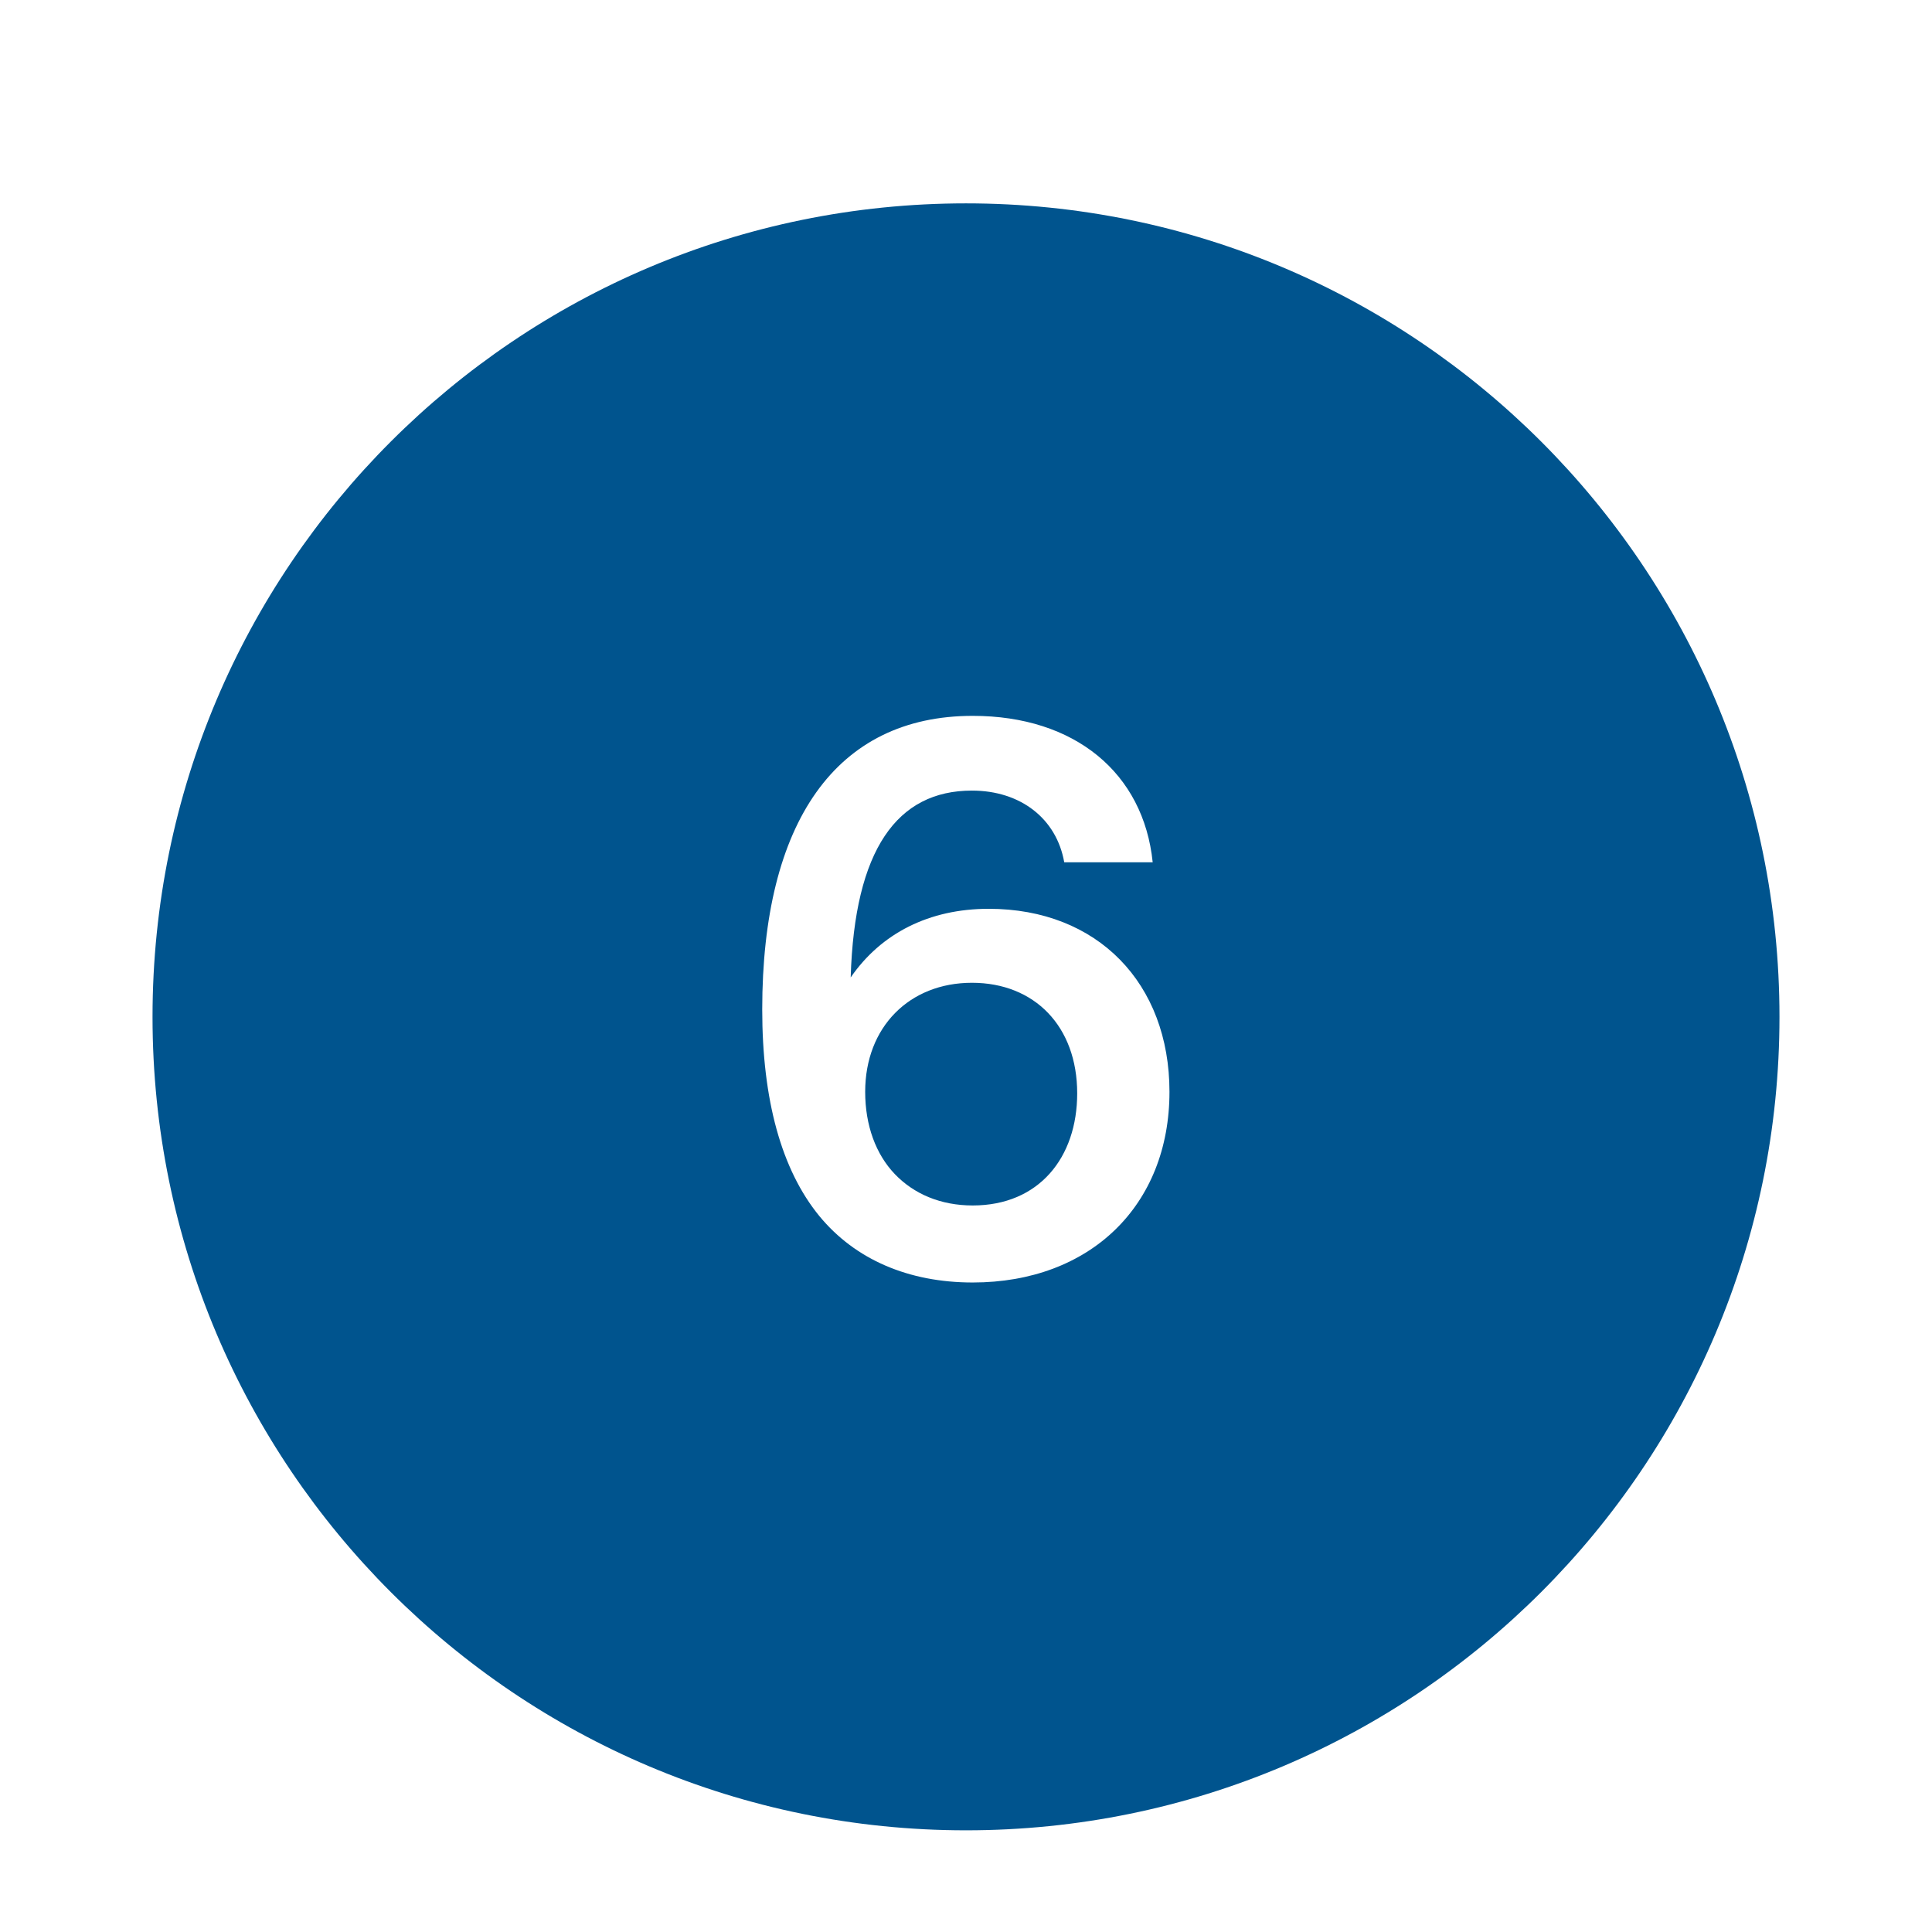
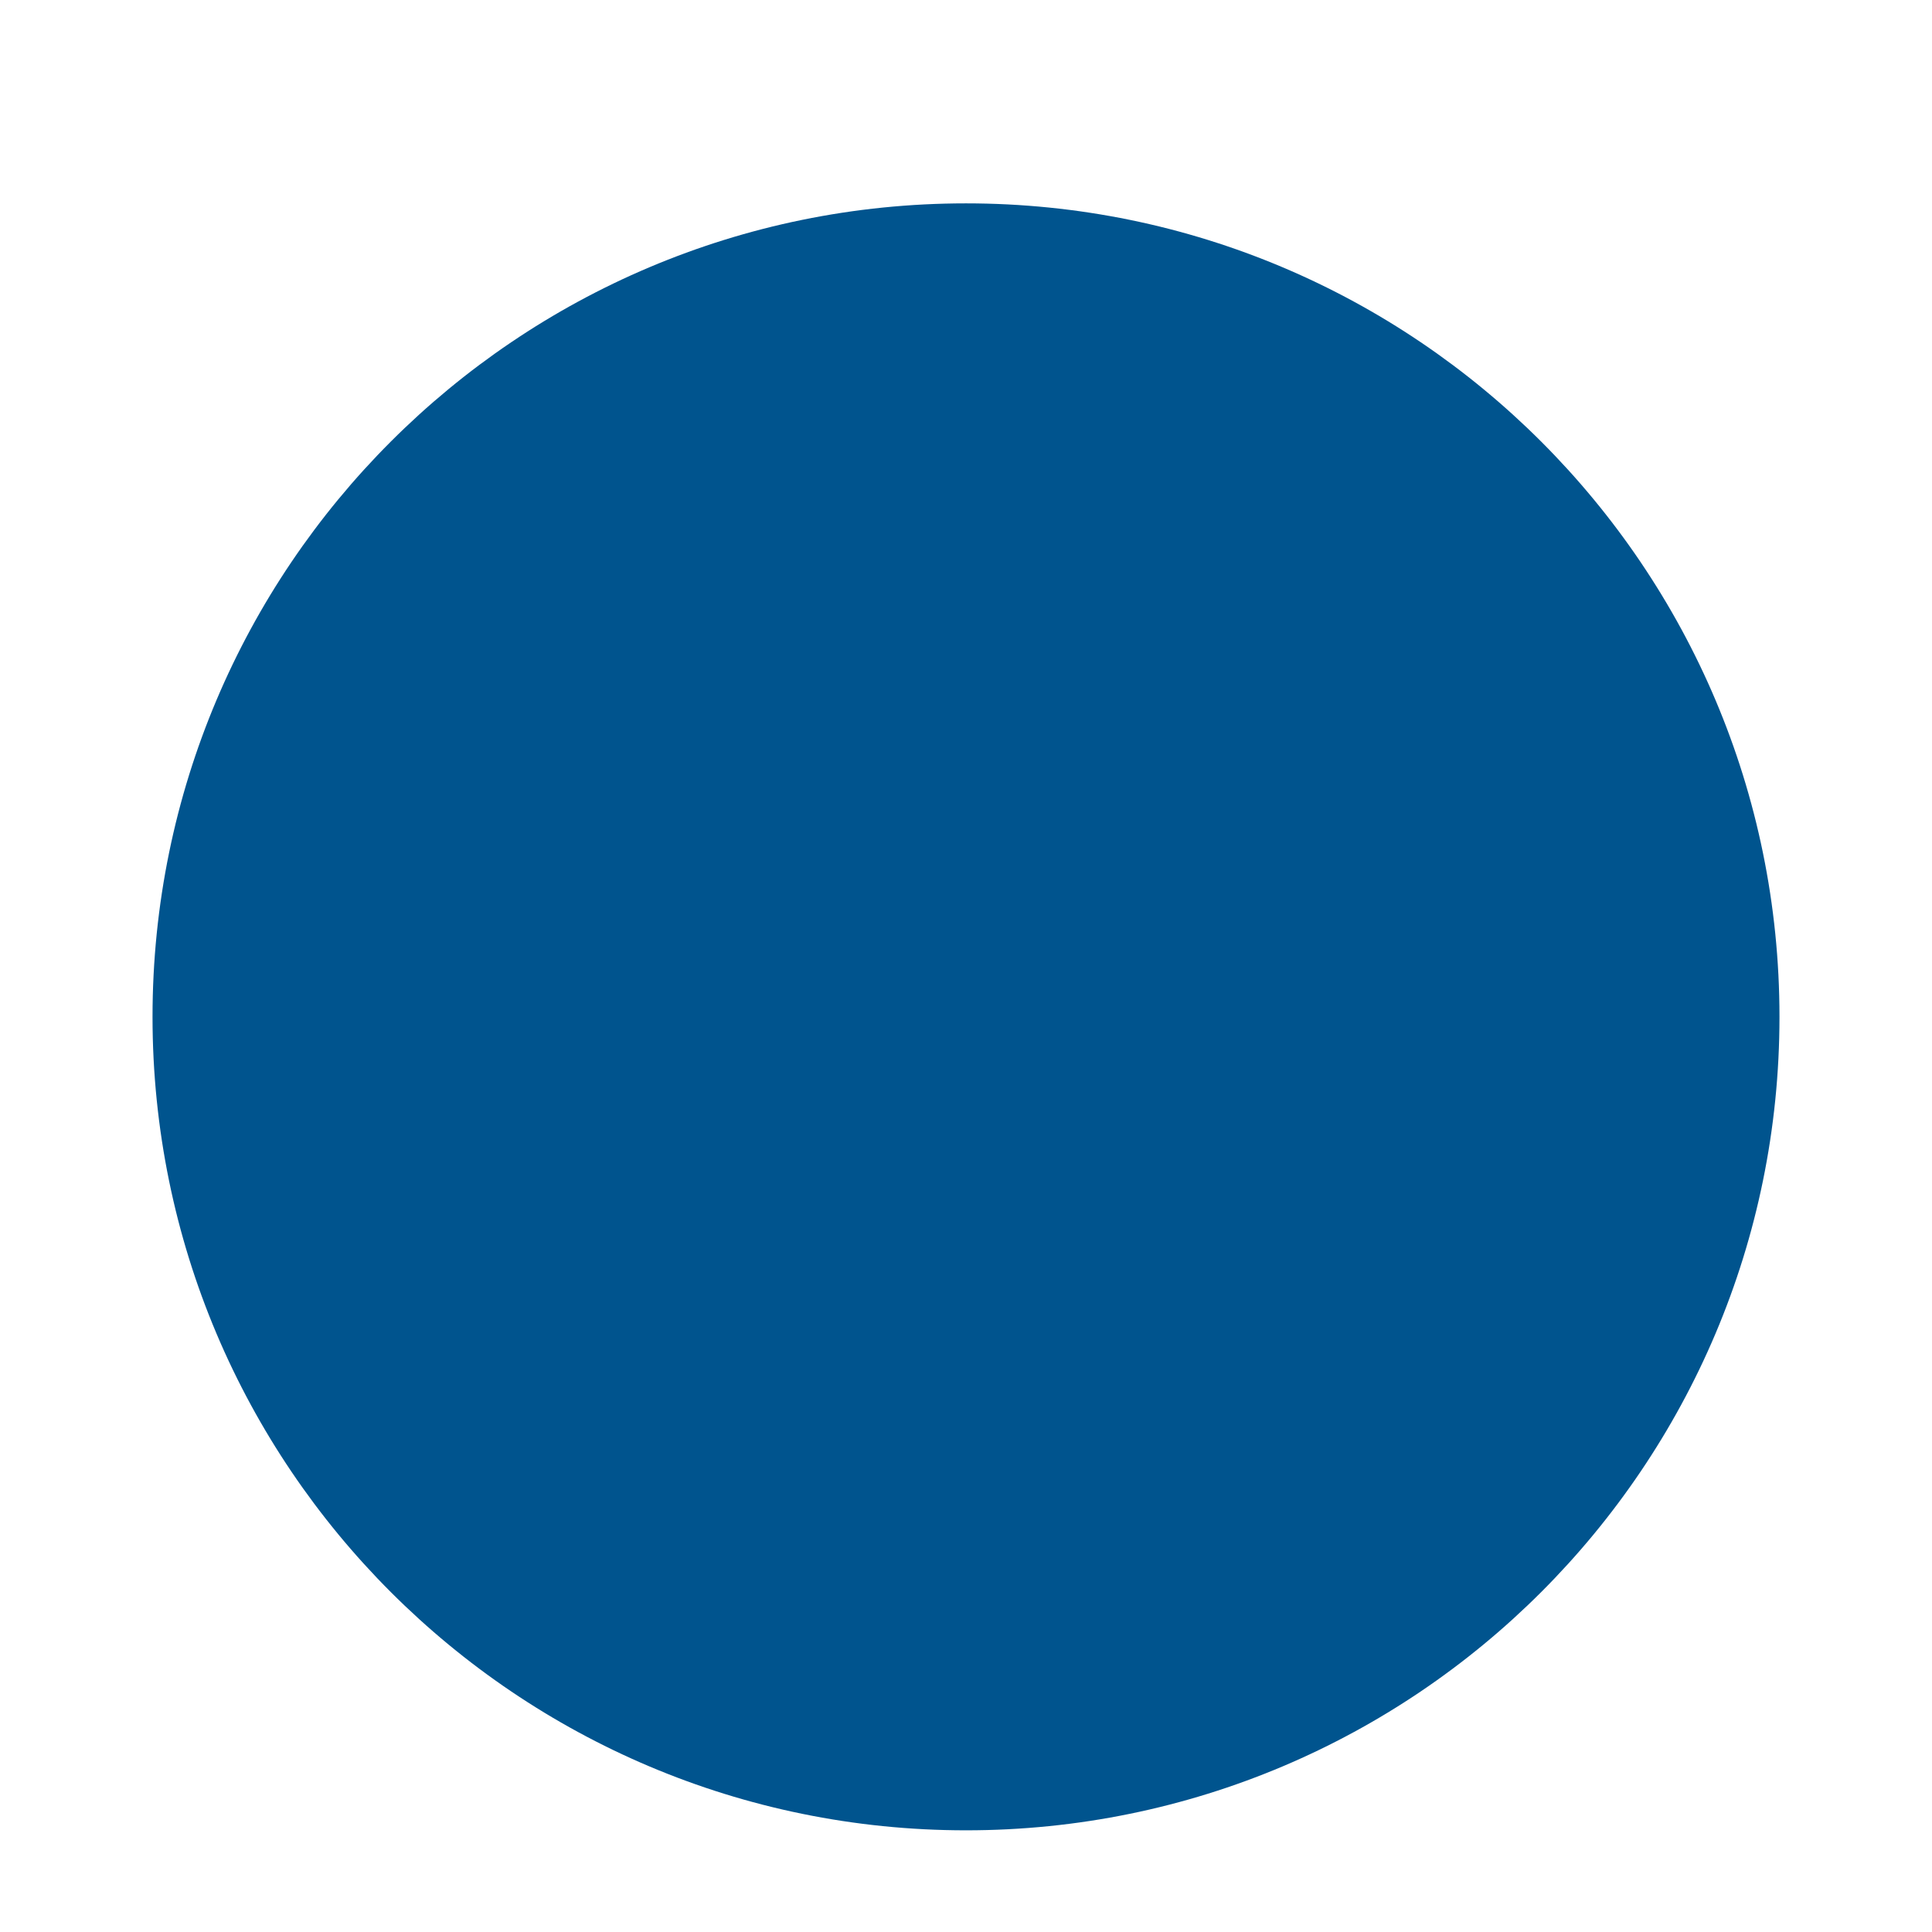
<svg xmlns="http://www.w3.org/2000/svg" width="38" height="38" viewBox="0 0 38 38" fill="none">
  <g filter="url(#filter0_dd_5651_52486)">
    <path d="M3 18C3 9.163 10.163 2 19 2C27.837 2 35 9.163 35 18C35 26.837 27.837 34 19 34C10.163 34 3 26.837 3 18Z" fill="#00548E" />
-     <path d="M19.447 15.875C21.592 15.875 23.002 17.345 23.002 19.475C23.002 21.71 21.442 23.225 19.132 23.225C17.872 23.225 16.822 22.775 16.117 21.92C15.367 21.005 14.992 19.625 14.992 17.855C14.992 14.165 16.447 12.08 19.132 12.08C21.142 12.08 22.492 13.205 22.672 14.96H20.932C20.782 14.105 20.077 13.55 19.117 13.55C17.647 13.55 16.807 14.705 16.732 17.225C17.332 16.355 18.277 15.875 19.447 15.875ZM19.132 21.71C20.437 21.71 21.187 20.765 21.187 19.505C21.187 18.185 20.347 17.33 19.117 17.33C17.887 17.33 17.017 18.2 17.017 19.475C17.017 20.135 17.227 20.705 17.602 21.095C17.977 21.485 18.502 21.71 19.132 21.71Z" fill="white" />
  </g>
  <defs>
    <filter id="filter0_dd_5651_52486" x="0" y="0" width="38" height="38" filterUnits="userSpaceOnUse" color-interpolation-filters="sRGB">
      <feFlood flood-opacity="0" result="BackgroundImageFix" />
      <feColorMatrix in="SourceAlpha" type="matrix" values="0 0 0 0 0 0 0 0 0 0 0 0 0 0 0 0 0 0 127 0" result="hardAlpha" />
      <feOffset dy="1" />
      <feGaussianBlur stdDeviation="1" />
      <feColorMatrix type="matrix" values="0 0 0 0 0 0 0 0 0 0 0 0 0 0 0 0 0 0 0.06 0" />
      <feBlend mode="normal" in2="BackgroundImageFix" result="effect1_dropShadow_5651_52486" />
      <feColorMatrix in="SourceAlpha" type="matrix" values="0 0 0 0 0 0 0 0 0 0 0 0 0 0 0 0 0 0 127 0" result="hardAlpha" />
      <feOffset dy="1" />
      <feGaussianBlur stdDeviation="1.5" />
      <feColorMatrix type="matrix" values="0 0 0 0 0 0 0 0 0 0 0 0 0 0 0 0 0 0 0.1 0" />
      <feBlend mode="normal" in2="effect1_dropShadow_5651_52486" result="effect2_dropShadow_5651_52486" />
      <feBlend mode="normal" in="SourceGraphic" in2="effect2_dropShadow_5651_52486" result="shape" />
    </filter>
  </defs>
</svg>